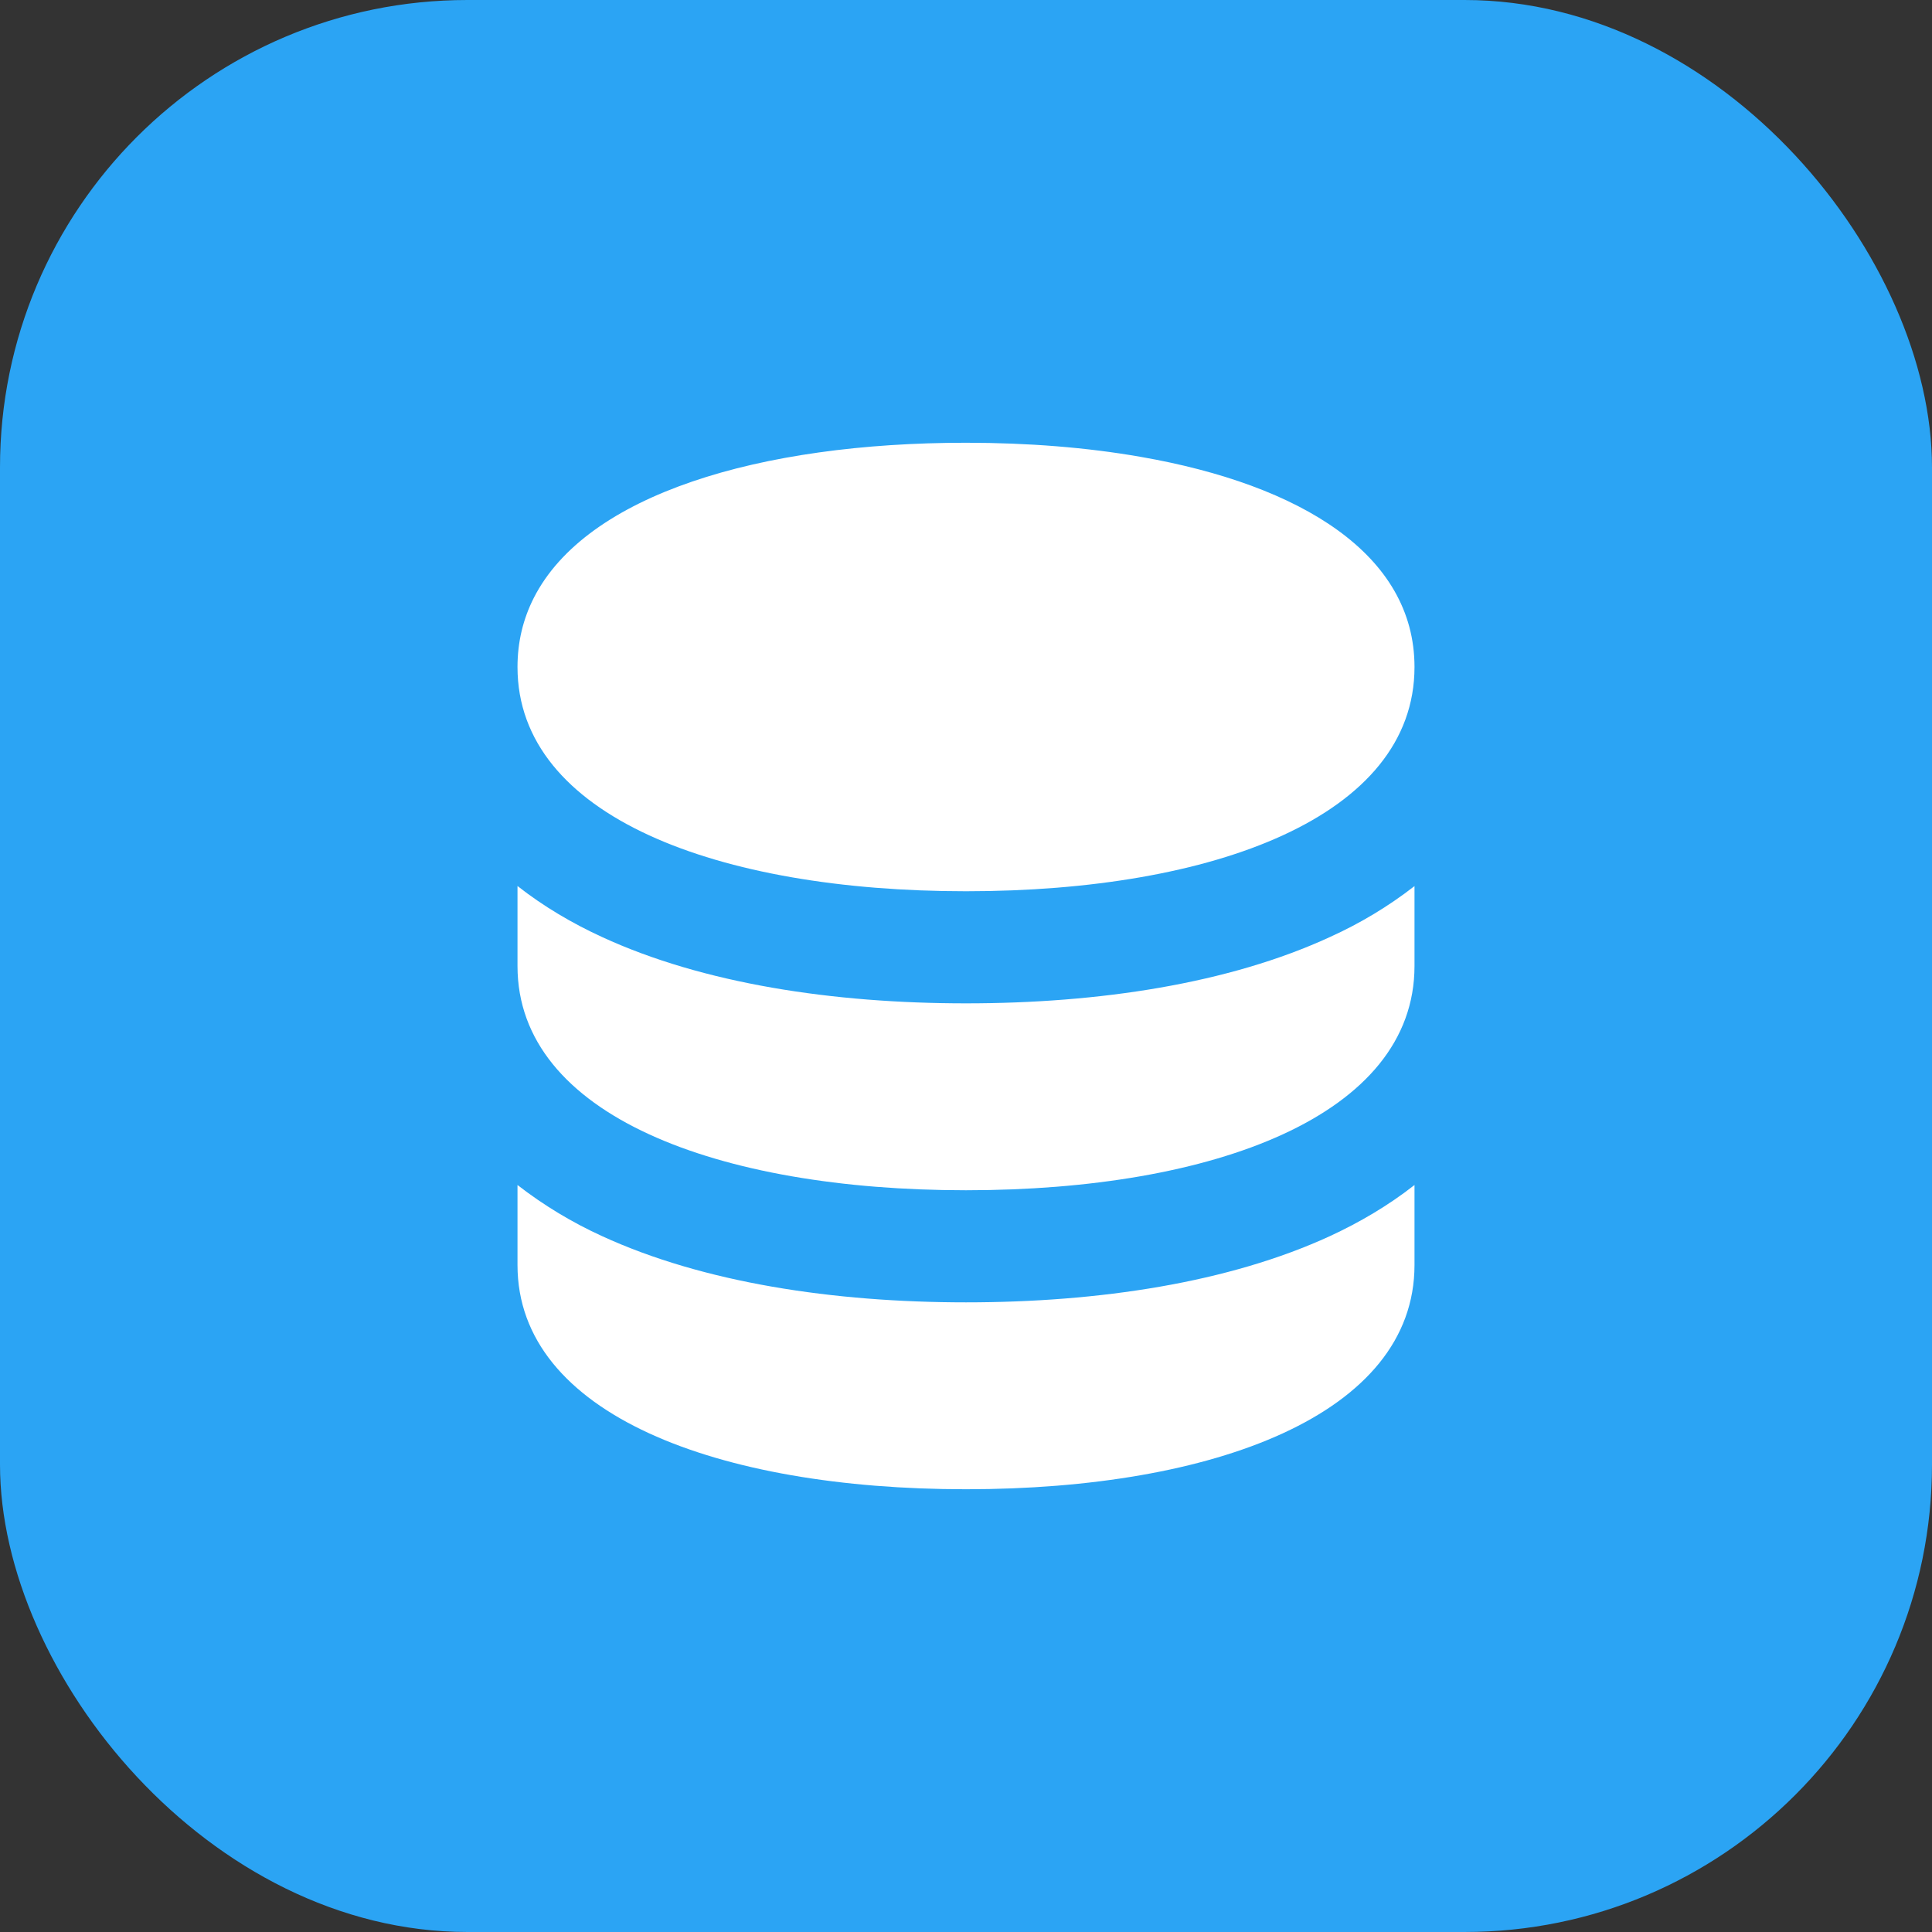
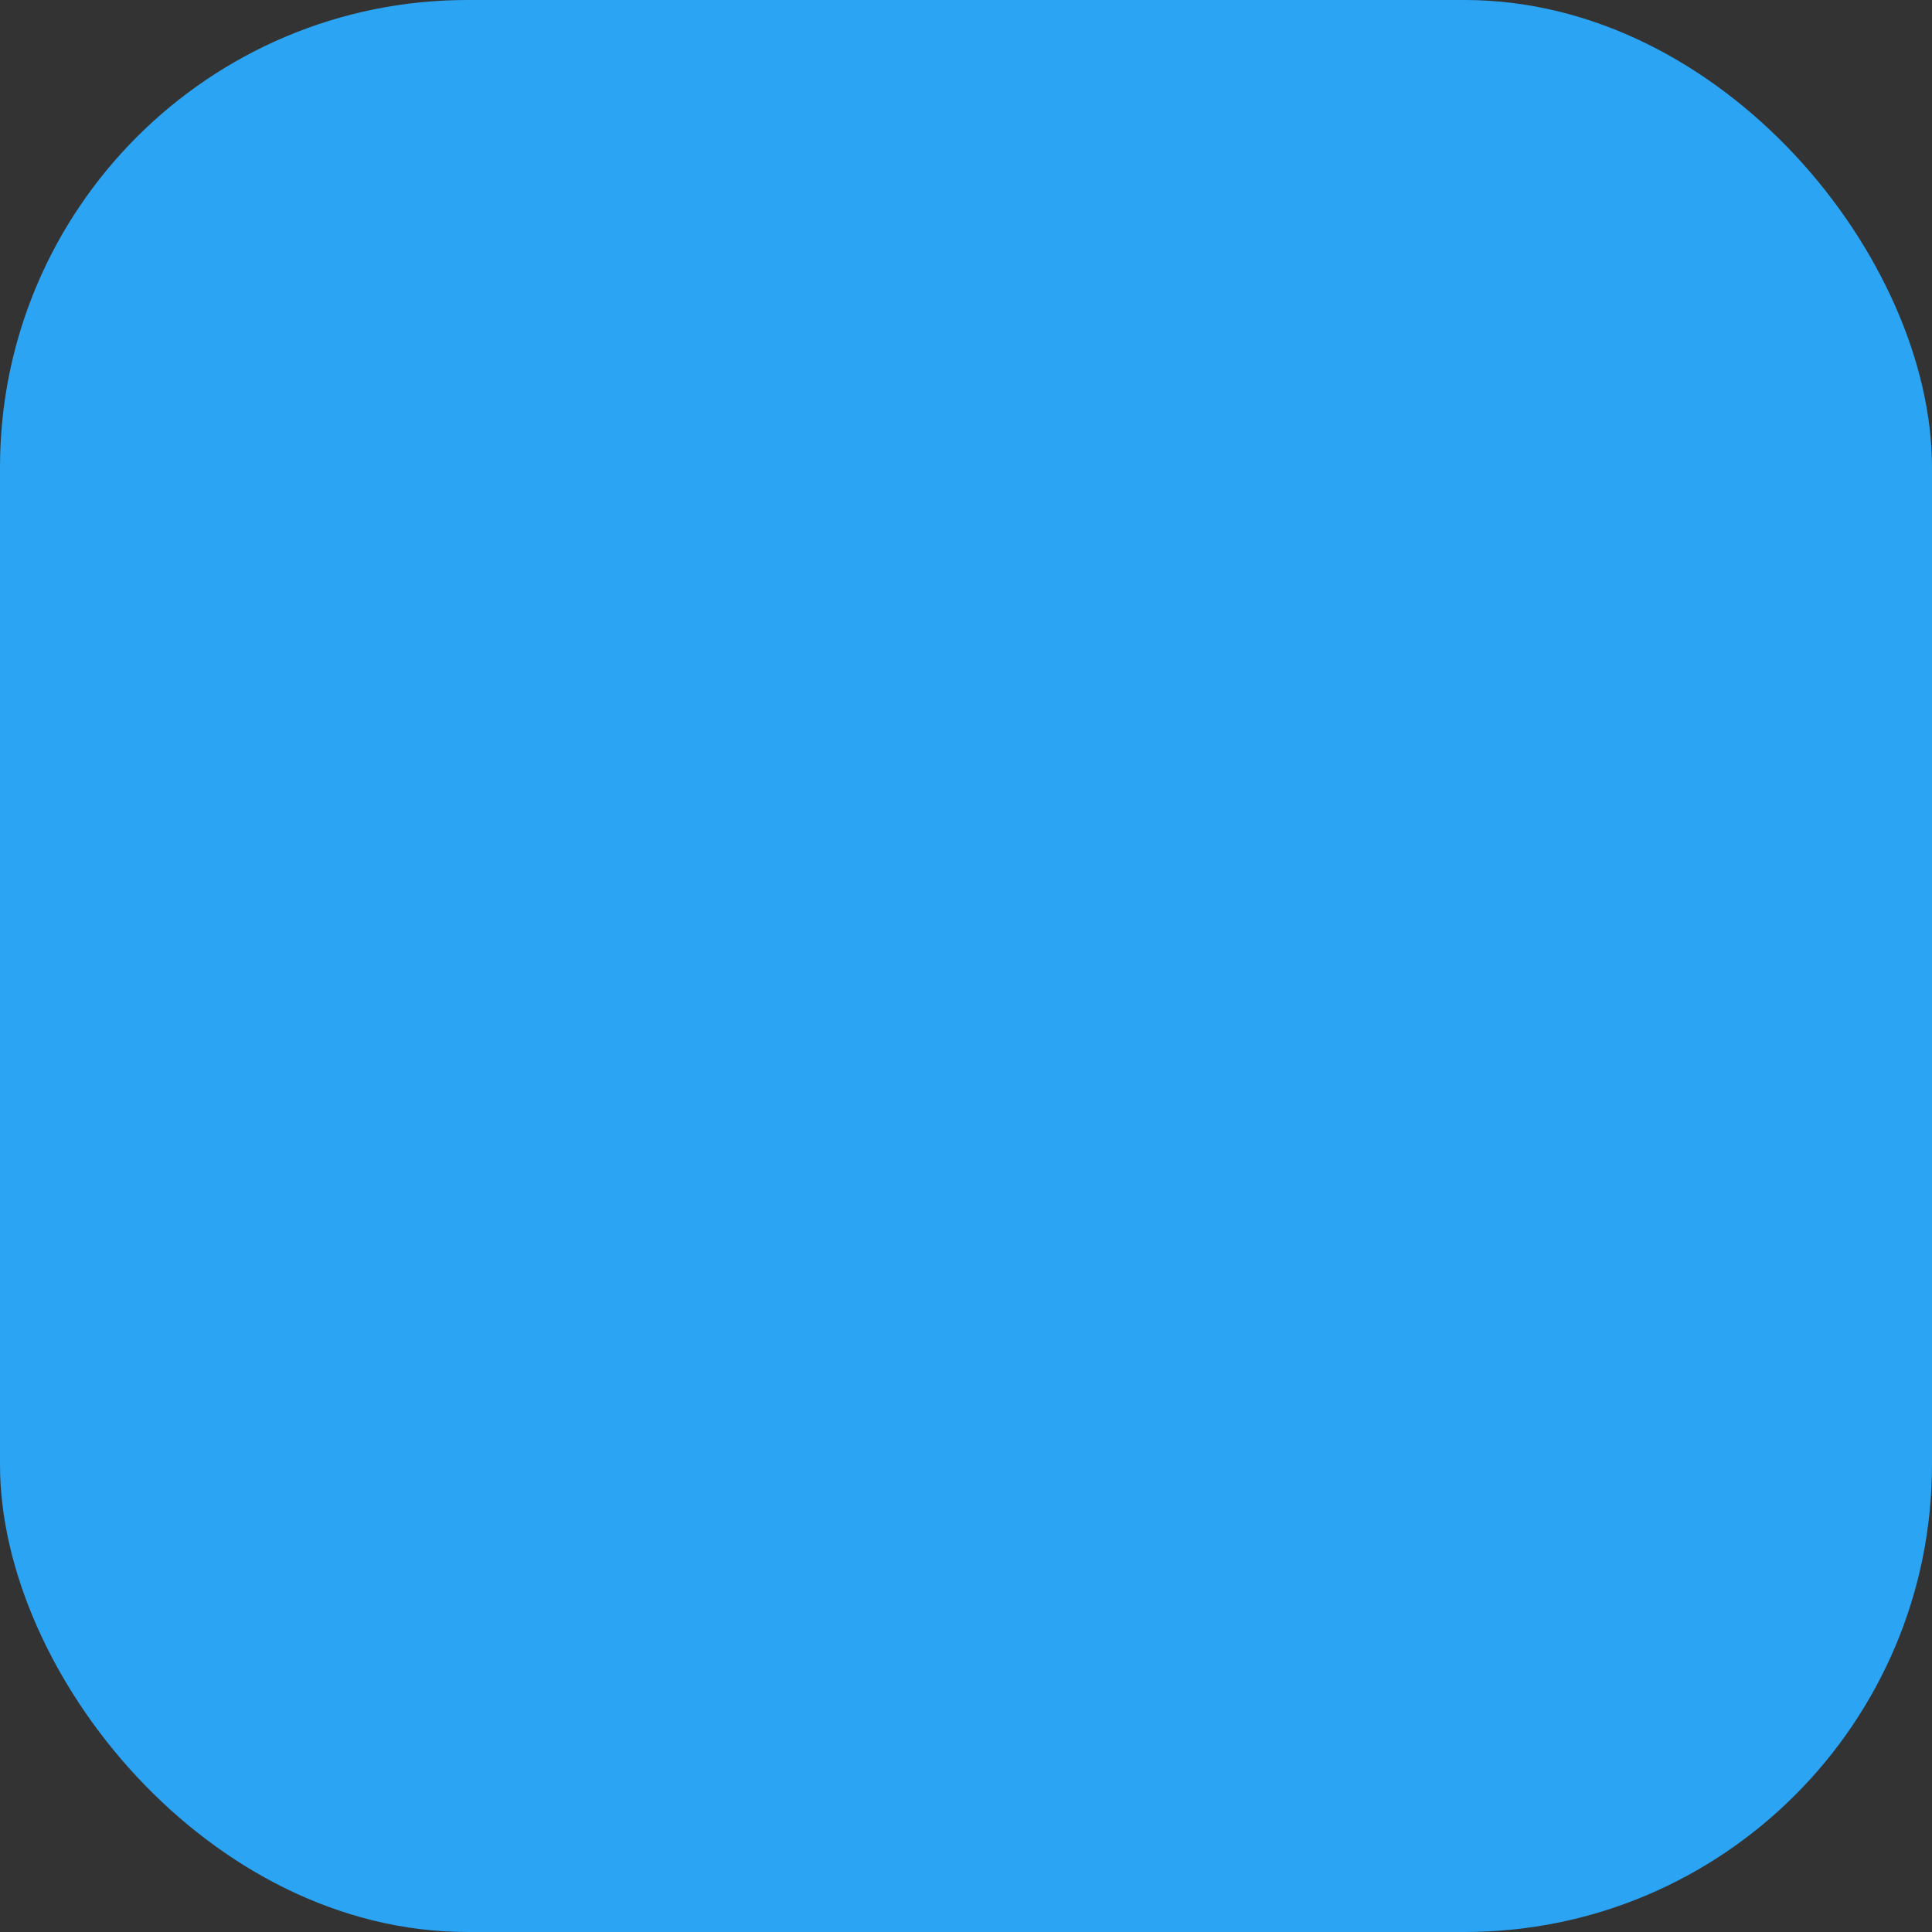
<svg xmlns="http://www.w3.org/2000/svg" width="42" height="42" viewBox="0 0 42 42" fill="none">
  <rect x="0" y="0" width="42" height="42" fill="#333333" stroke="none" />
  <rect width="42" height="42" rx="10.161" fill="#2BA4F4" />
-   <path fill-rule="evenodd" clip-rule="evenodd" d="M21 21.812C23.886 21.812 26.712 21.385 28.914 20.369C29.567 20.074 30.184 19.703 30.75 19.263V21C30.75 24.25 26.385 25.875 21 25.875C15.615 25.875 11.25 24.25 11.25 21V19.261C11.819 19.708 12.446 20.075 13.086 20.369C15.288 21.385 18.114 21.812 21 21.812ZM30.75 14.5C30.75 17.75 26.385 19.375 21 19.375C15.615 19.375 11.25 17.75 11.25 14.5C11.25 13.954 11.373 13.455 11.603 13C12.745 10.749 16.518 9.625 21 9.625C22.346 9.625 23.629 9.727 24.794 9.931C28.296 10.54 30.75 12.062 30.75 14.5ZM21 32.375C26.385 32.375 30.75 30.75 30.75 27.5V25.761C30.181 26.208 29.554 26.575 28.914 26.871C26.712 27.885 23.886 28.312 21 28.312C18.114 28.312 15.288 27.884 13.086 26.871C12.433 26.573 11.817 26.201 11.25 25.761V27.5C11.25 30.75 15.615 32.375 21 32.375Z" fill="white" />
</svg>